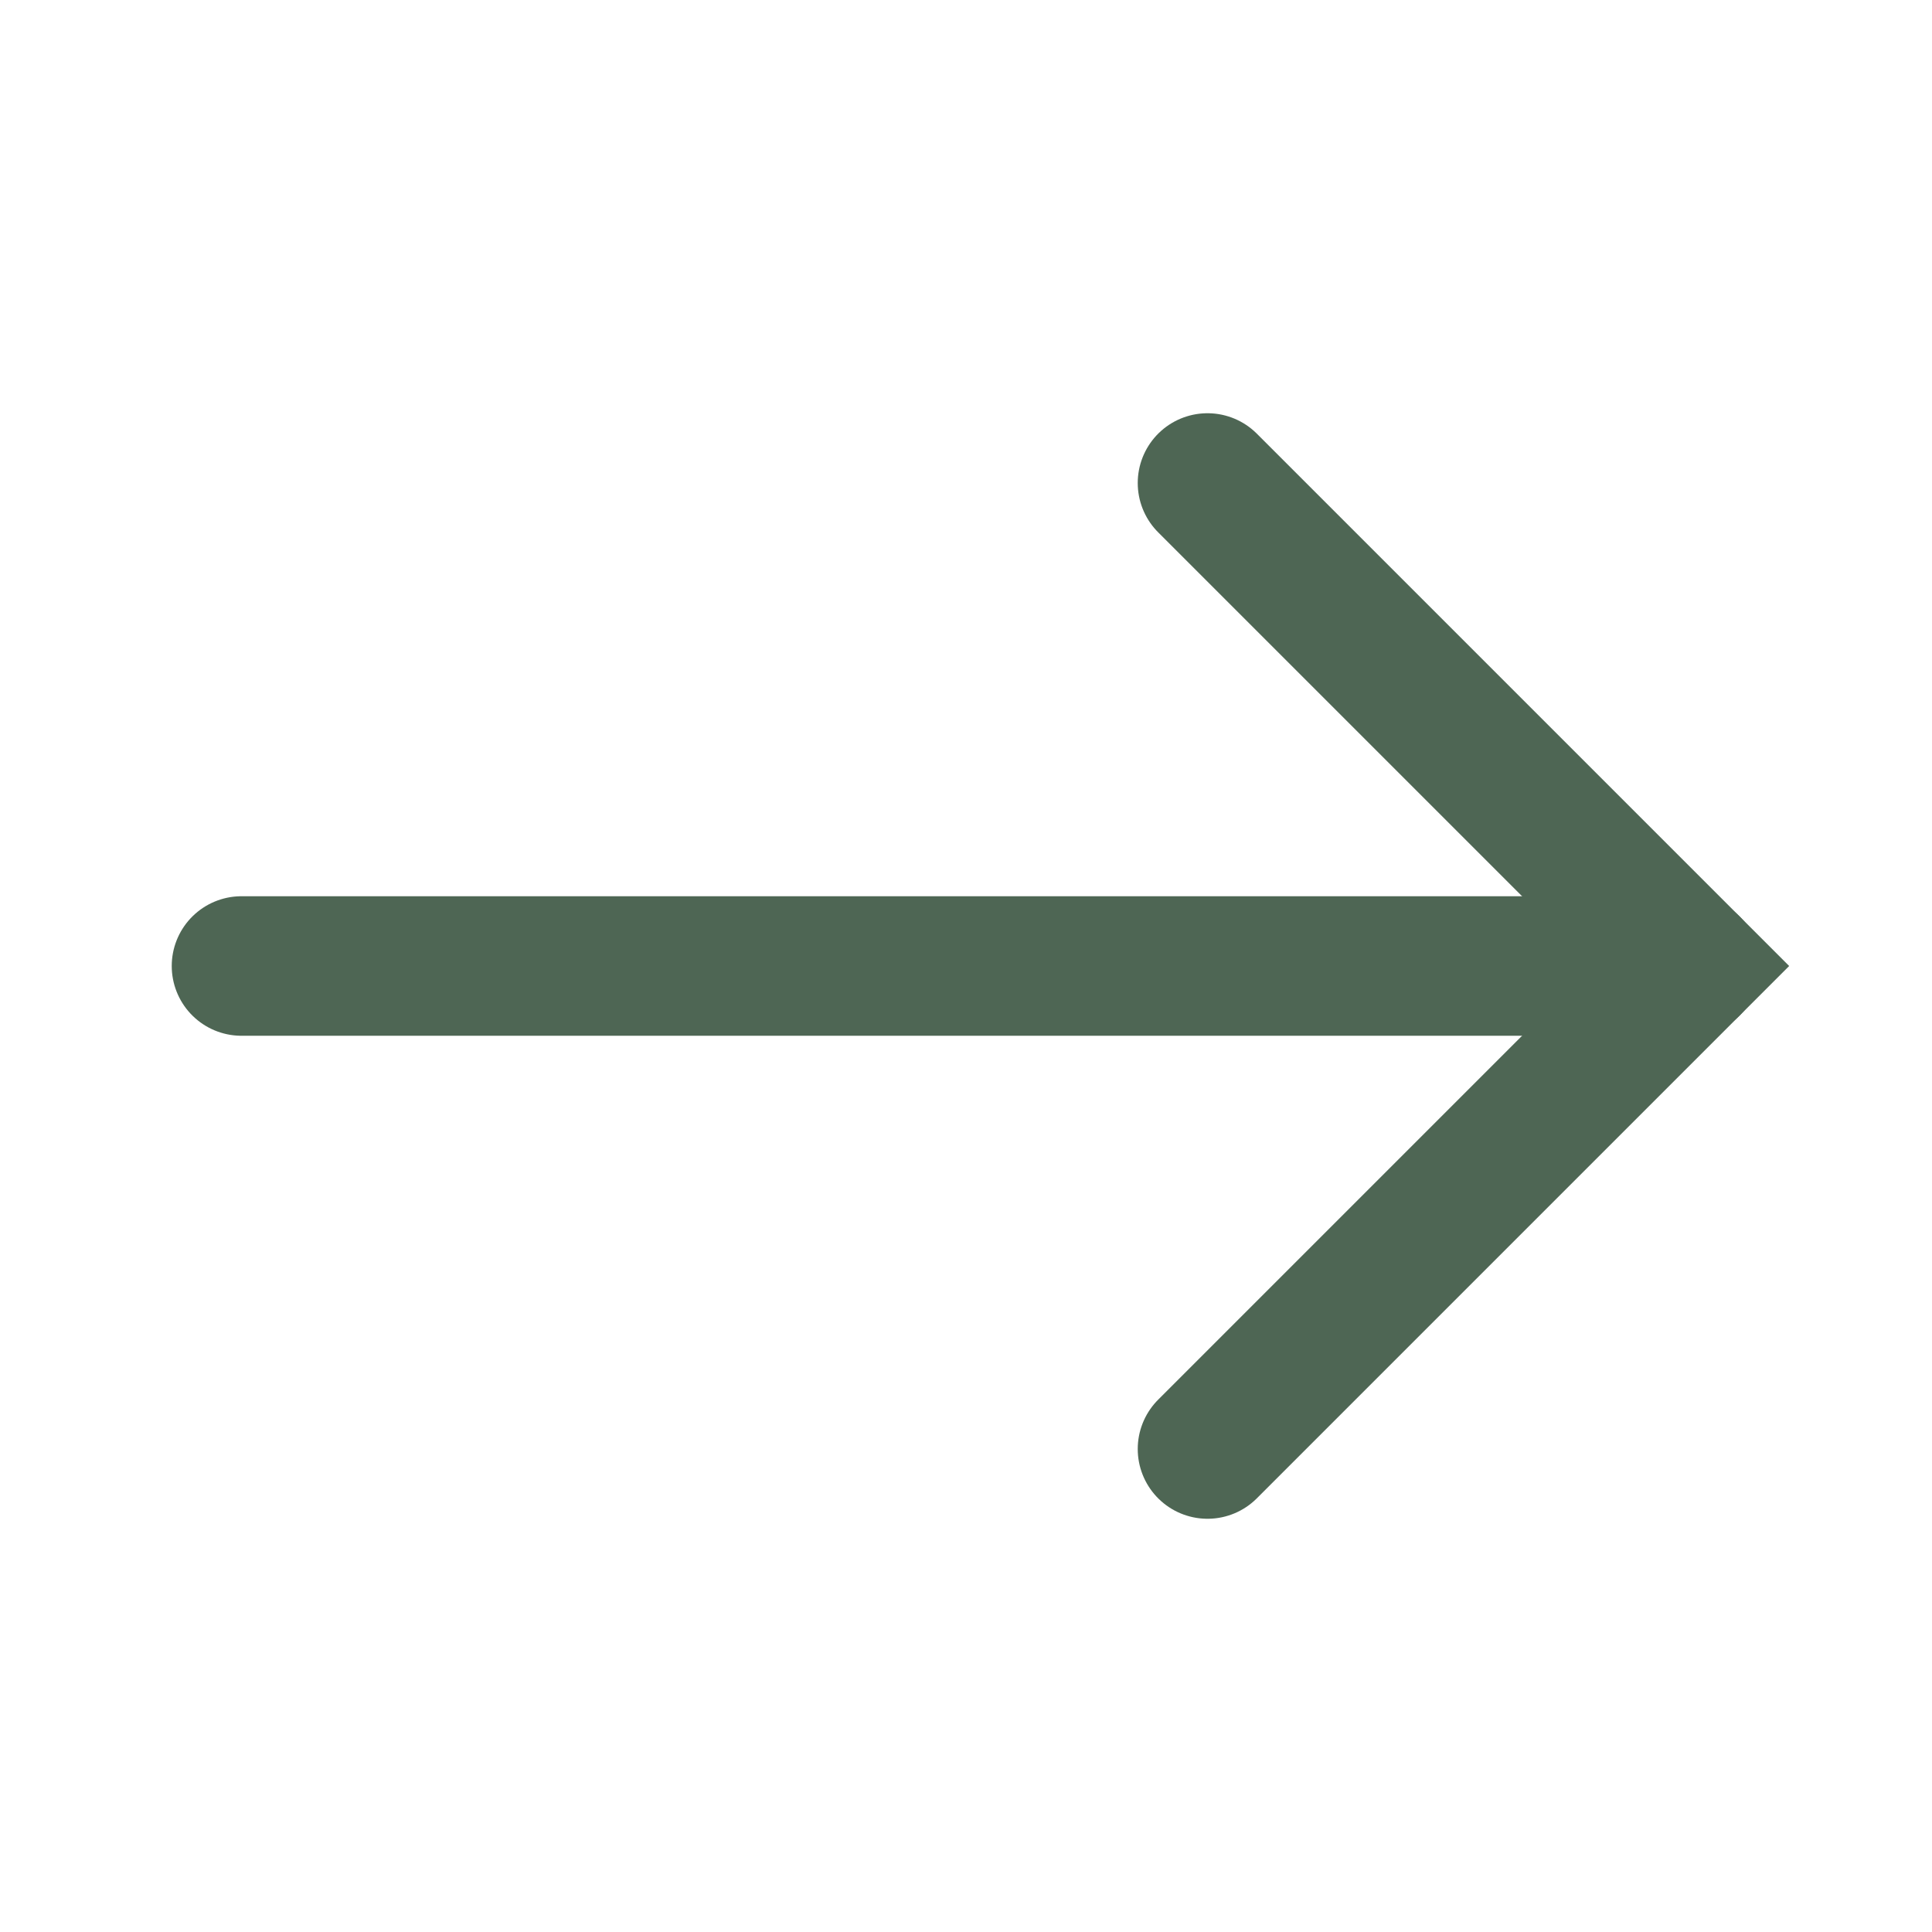
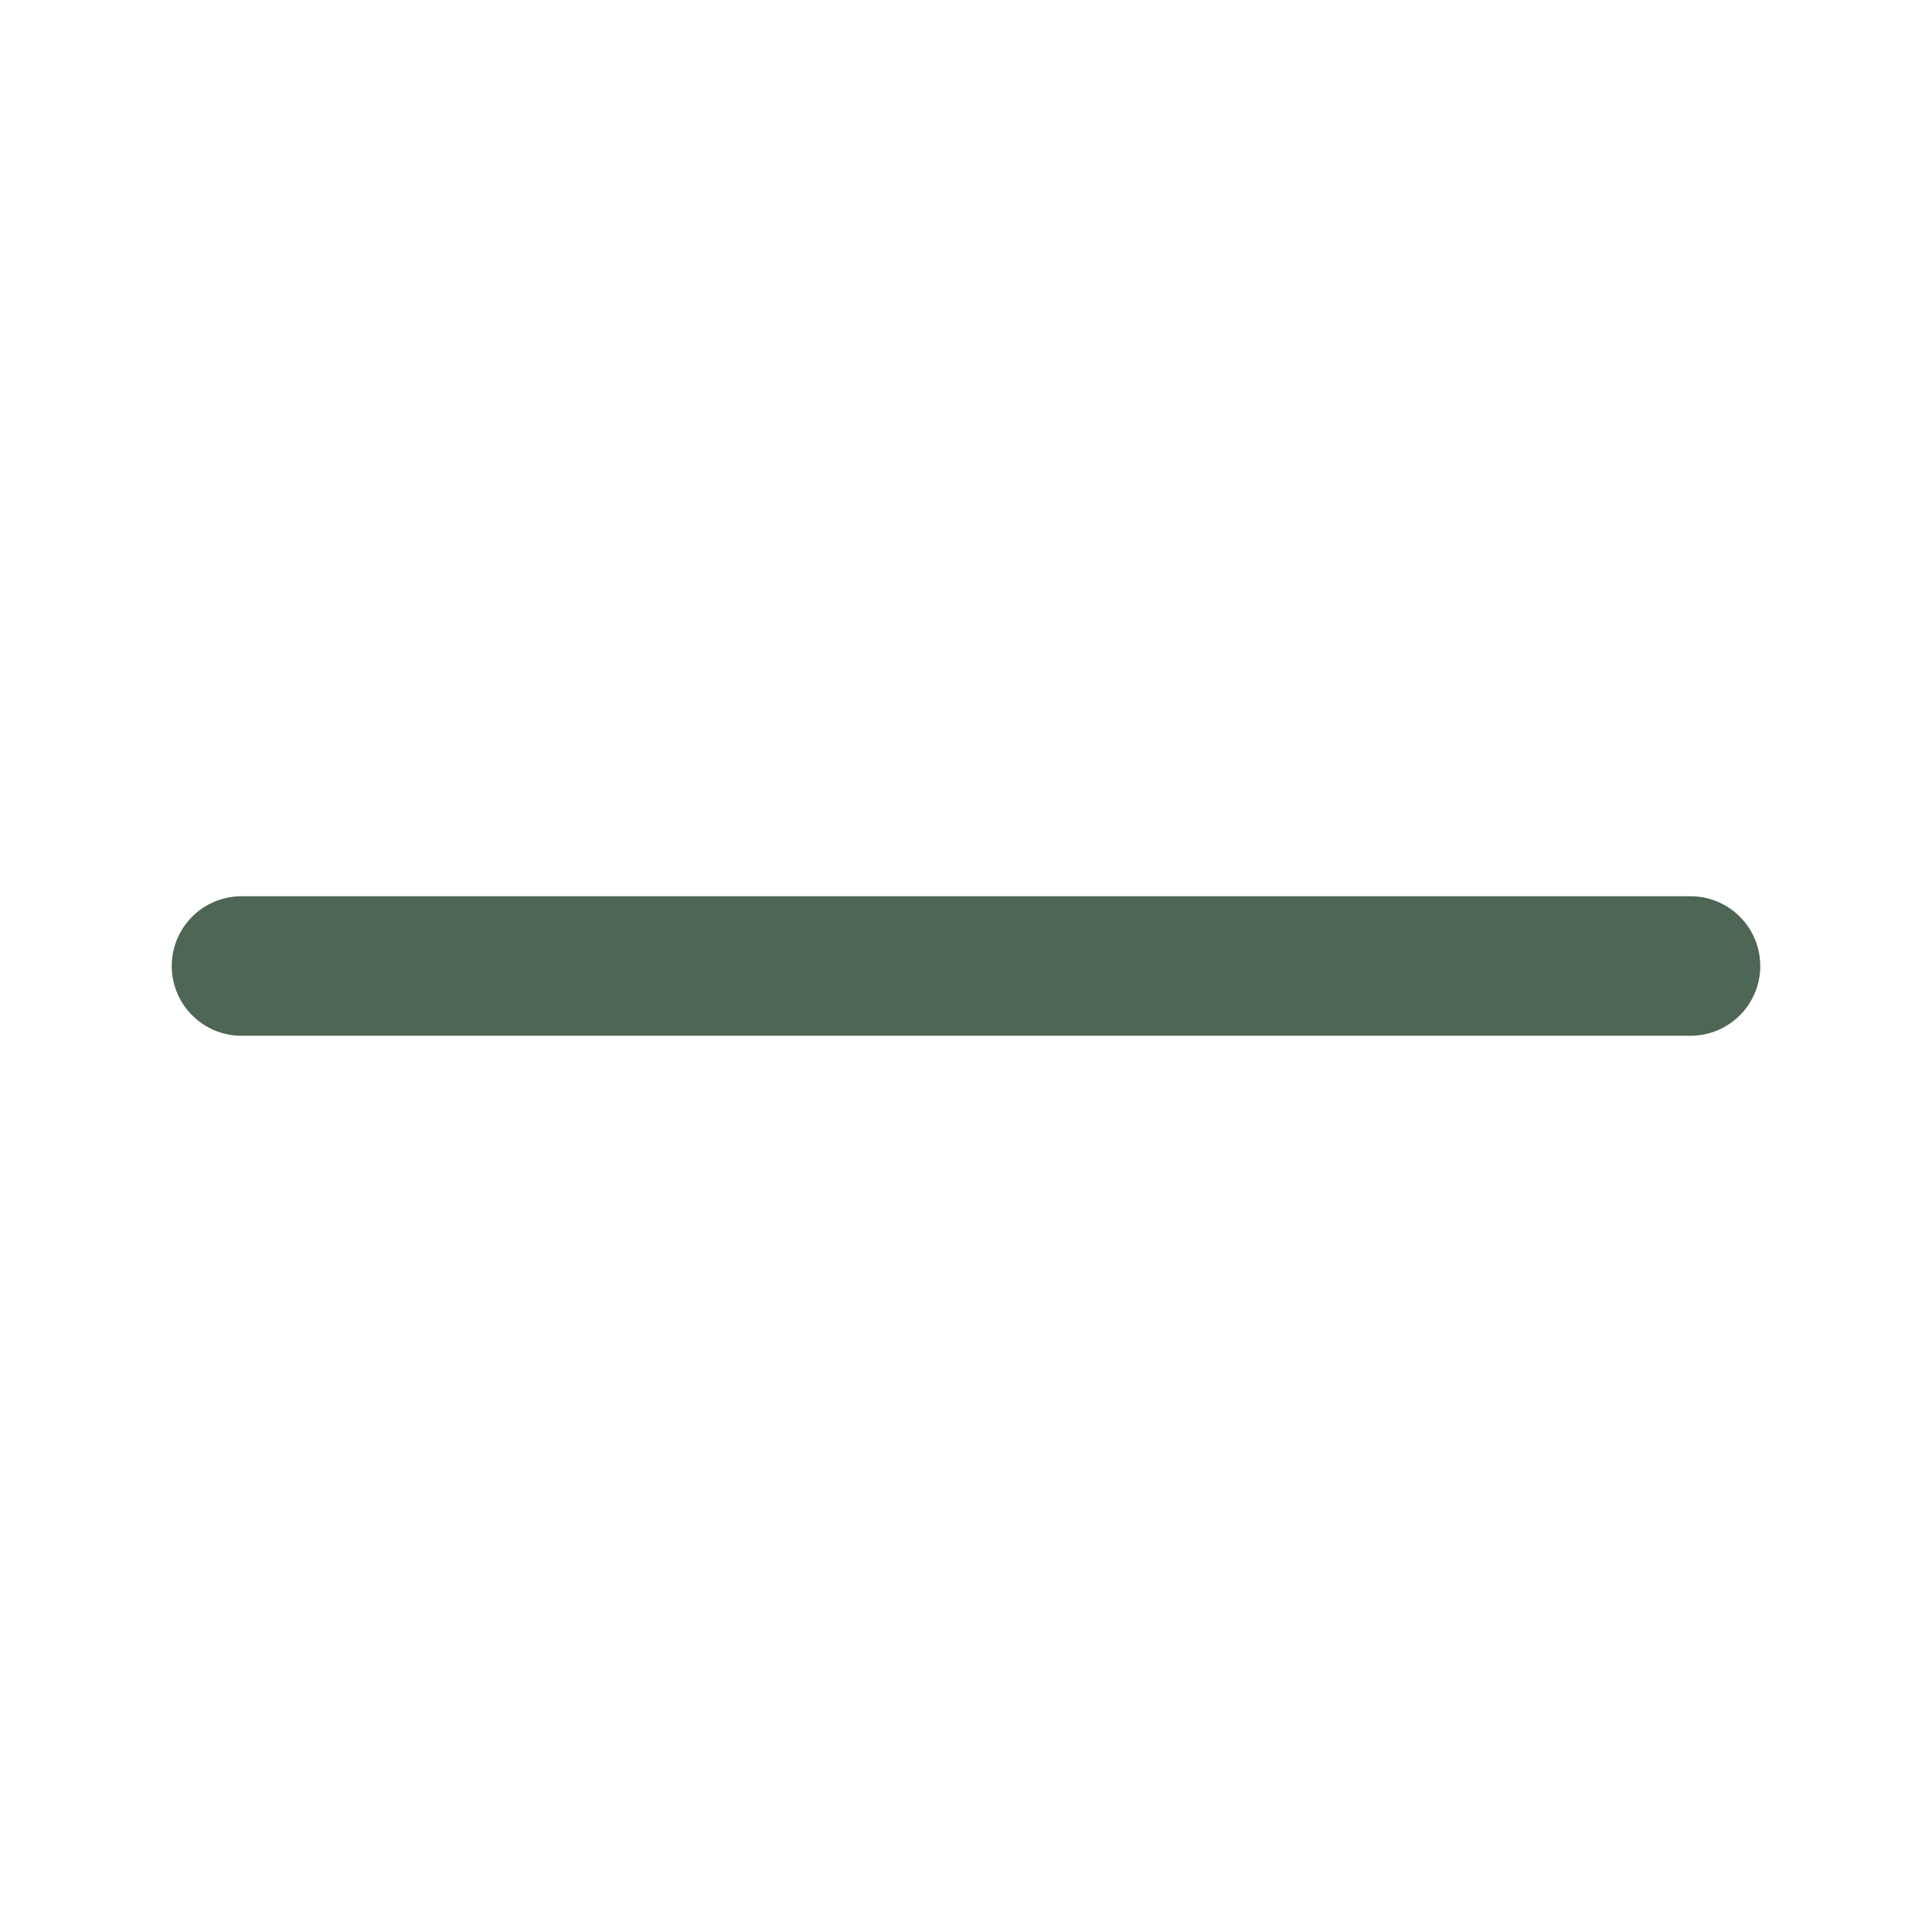
<svg xmlns="http://www.w3.org/2000/svg" width="18" height="18" viewBox="0 0 18 18" fill="none">
  <path d="M2.25 9H15.75" stroke="#4E6654" stroke-width="1.3" stroke-linecap="round" />
-   <path d="M11.25 13.5L15.75 9L11.25 4.5" stroke="#4E6654" stroke-width="1.3" stroke-linecap="round" />
</svg>